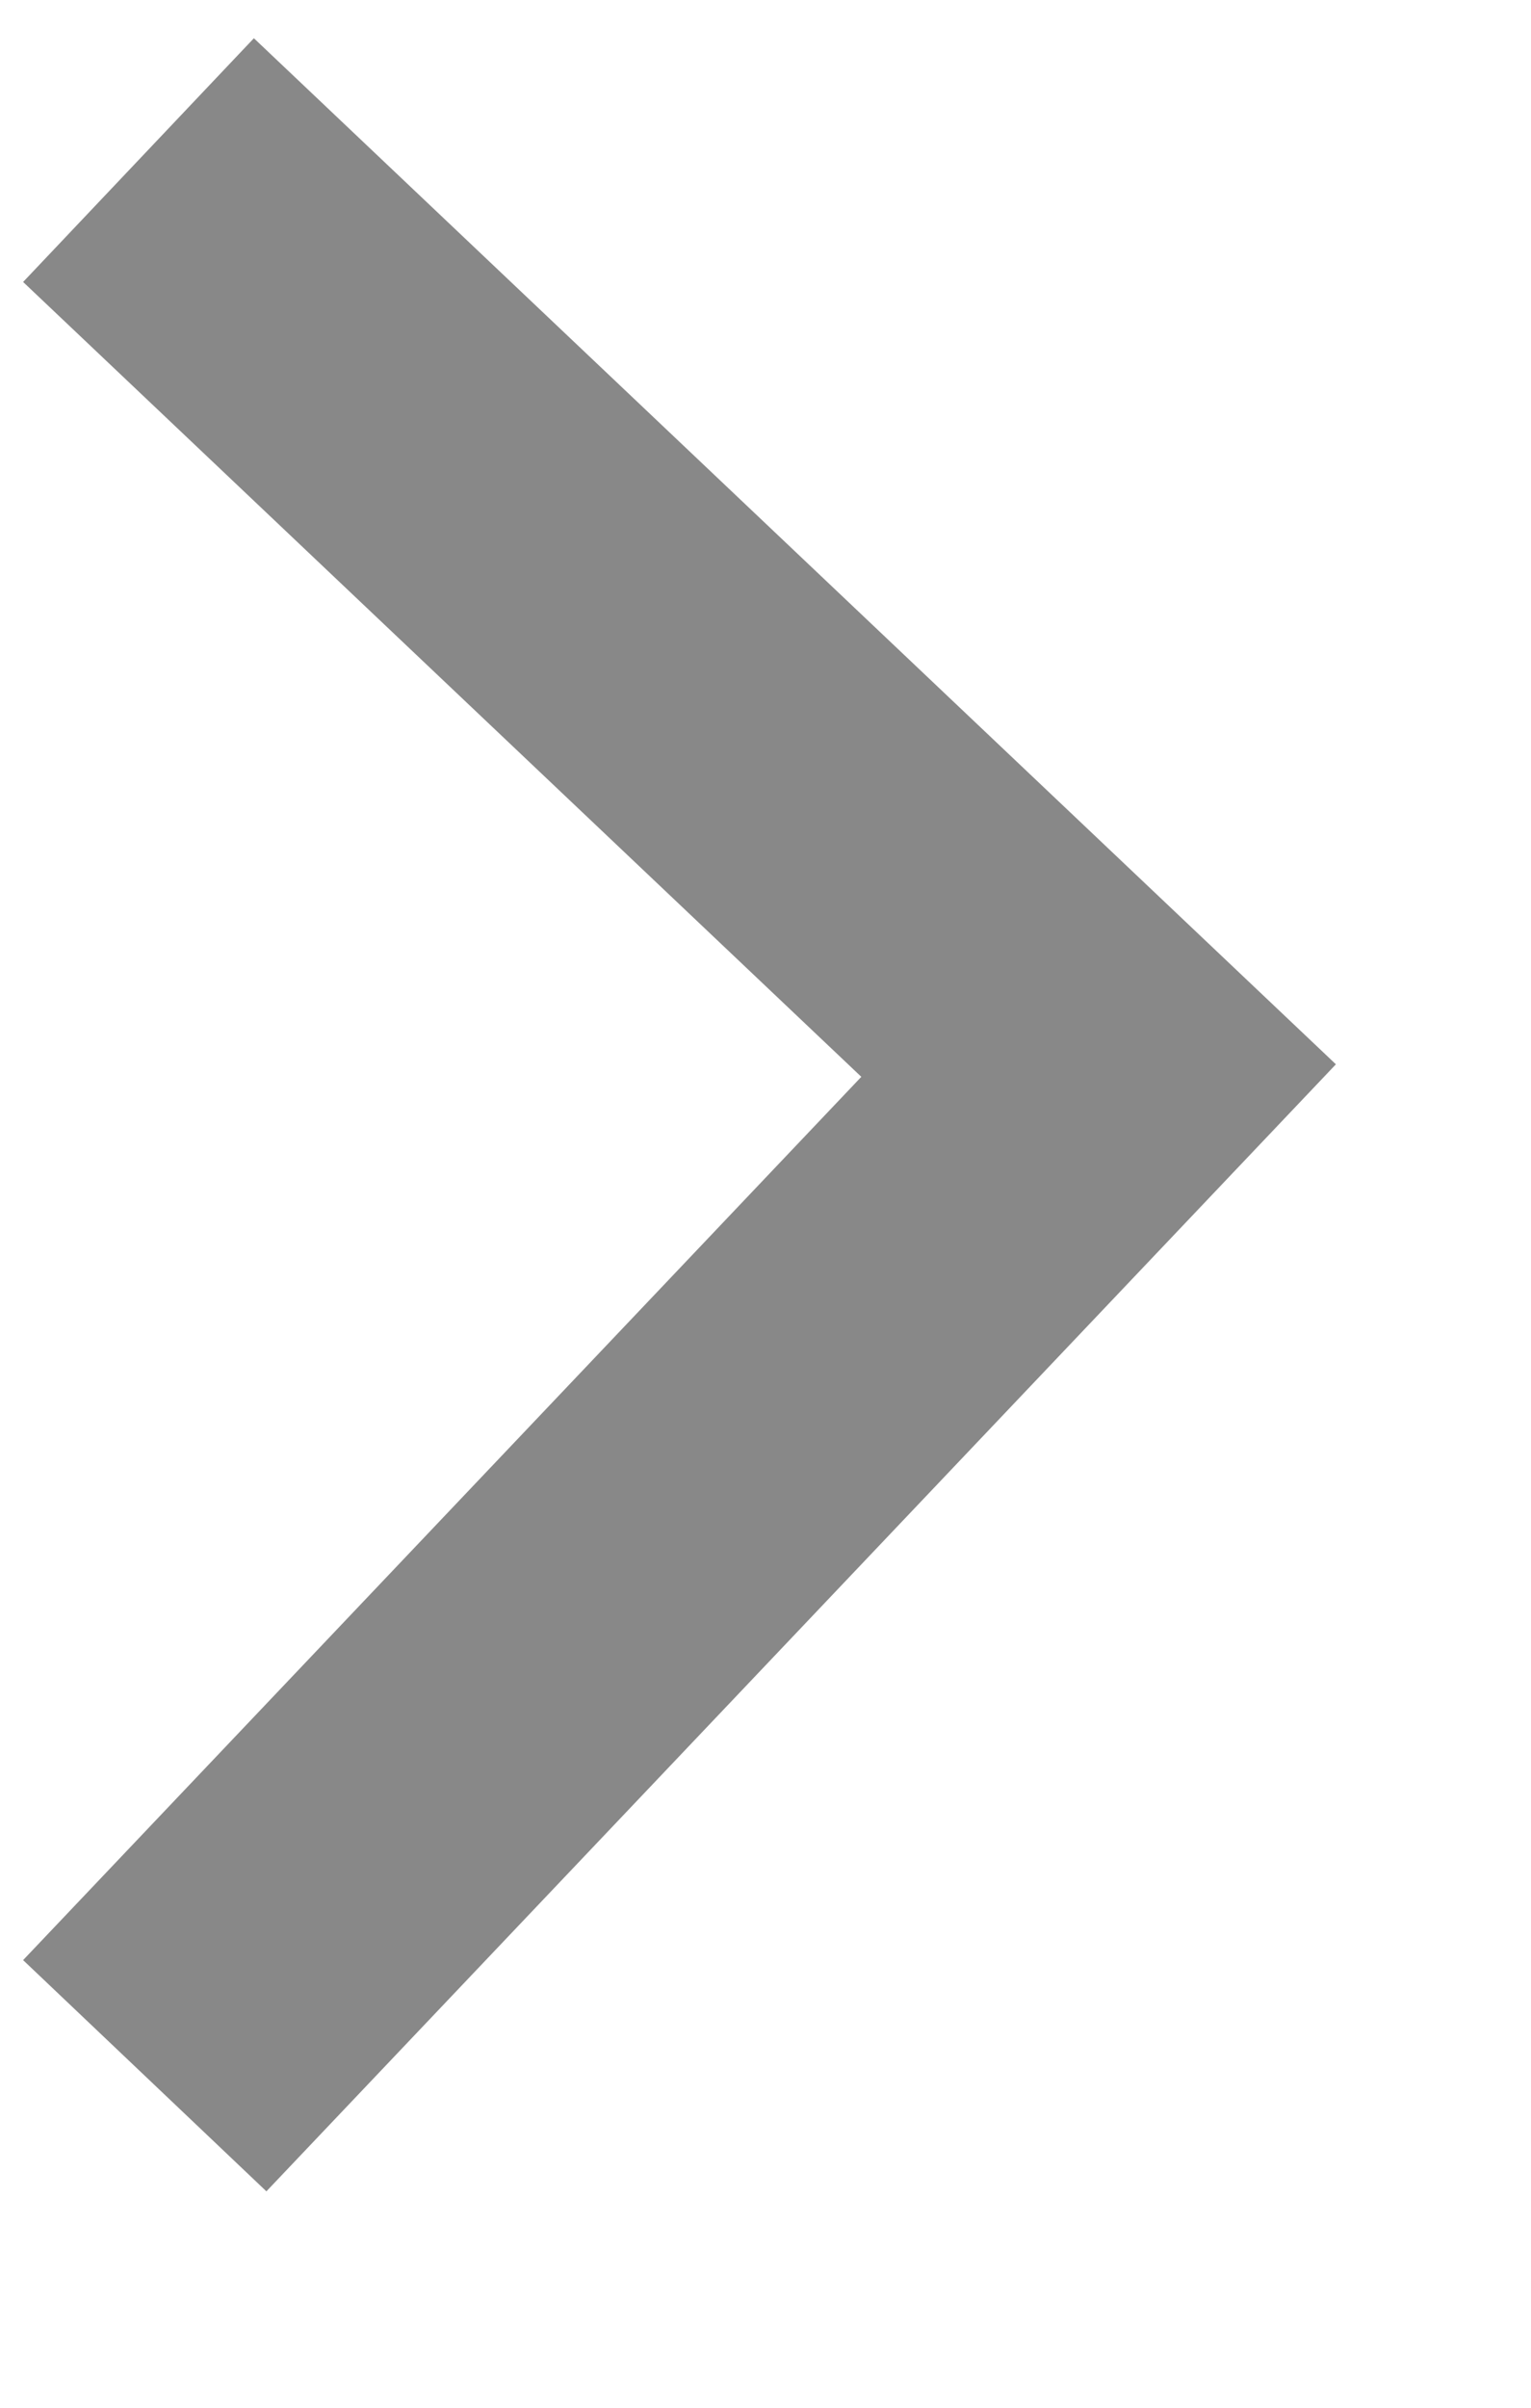
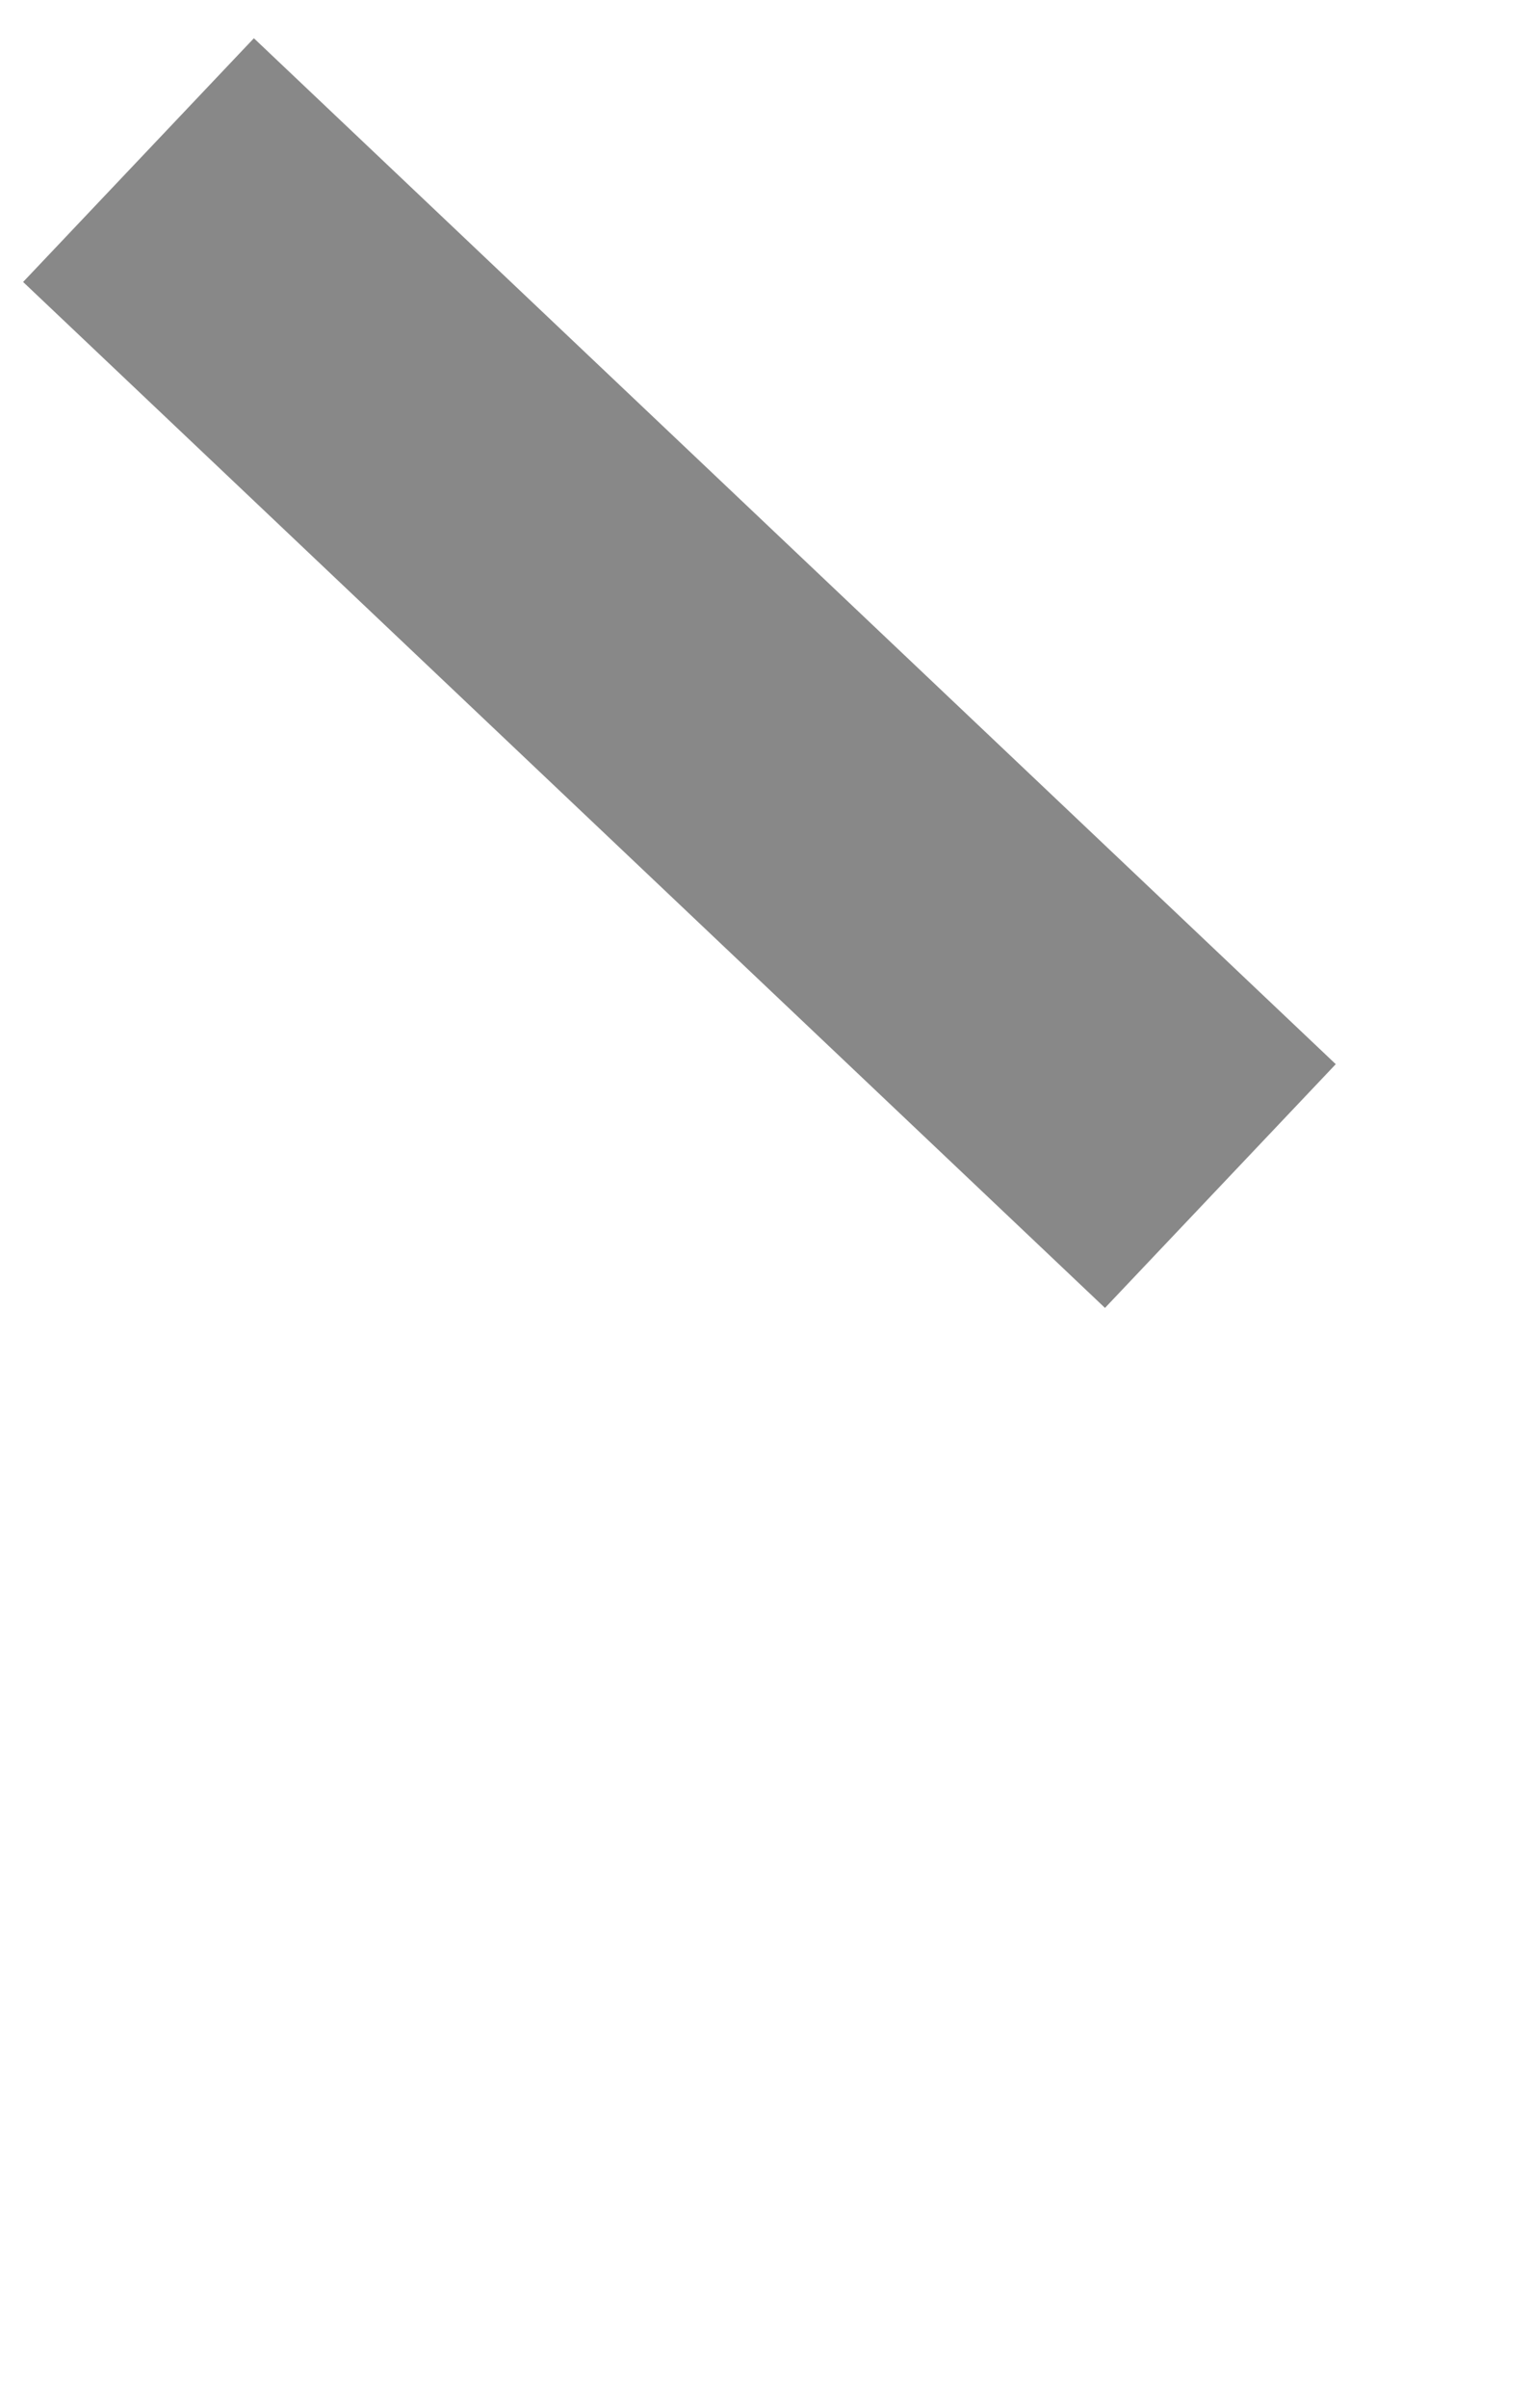
<svg xmlns="http://www.w3.org/2000/svg" width="7" height="11" viewBox="0 0 7 11" fill="none">
-   <path d="M1.19 1.259L5.023 4.891L1.19 8.927" stroke="#888888" stroke-width="1.534" stroke-linecap="square" />
+   <path d="M1.19 1.259L5.023 4.891" stroke="#888888" stroke-width="1.534" stroke-linecap="square" />
</svg>